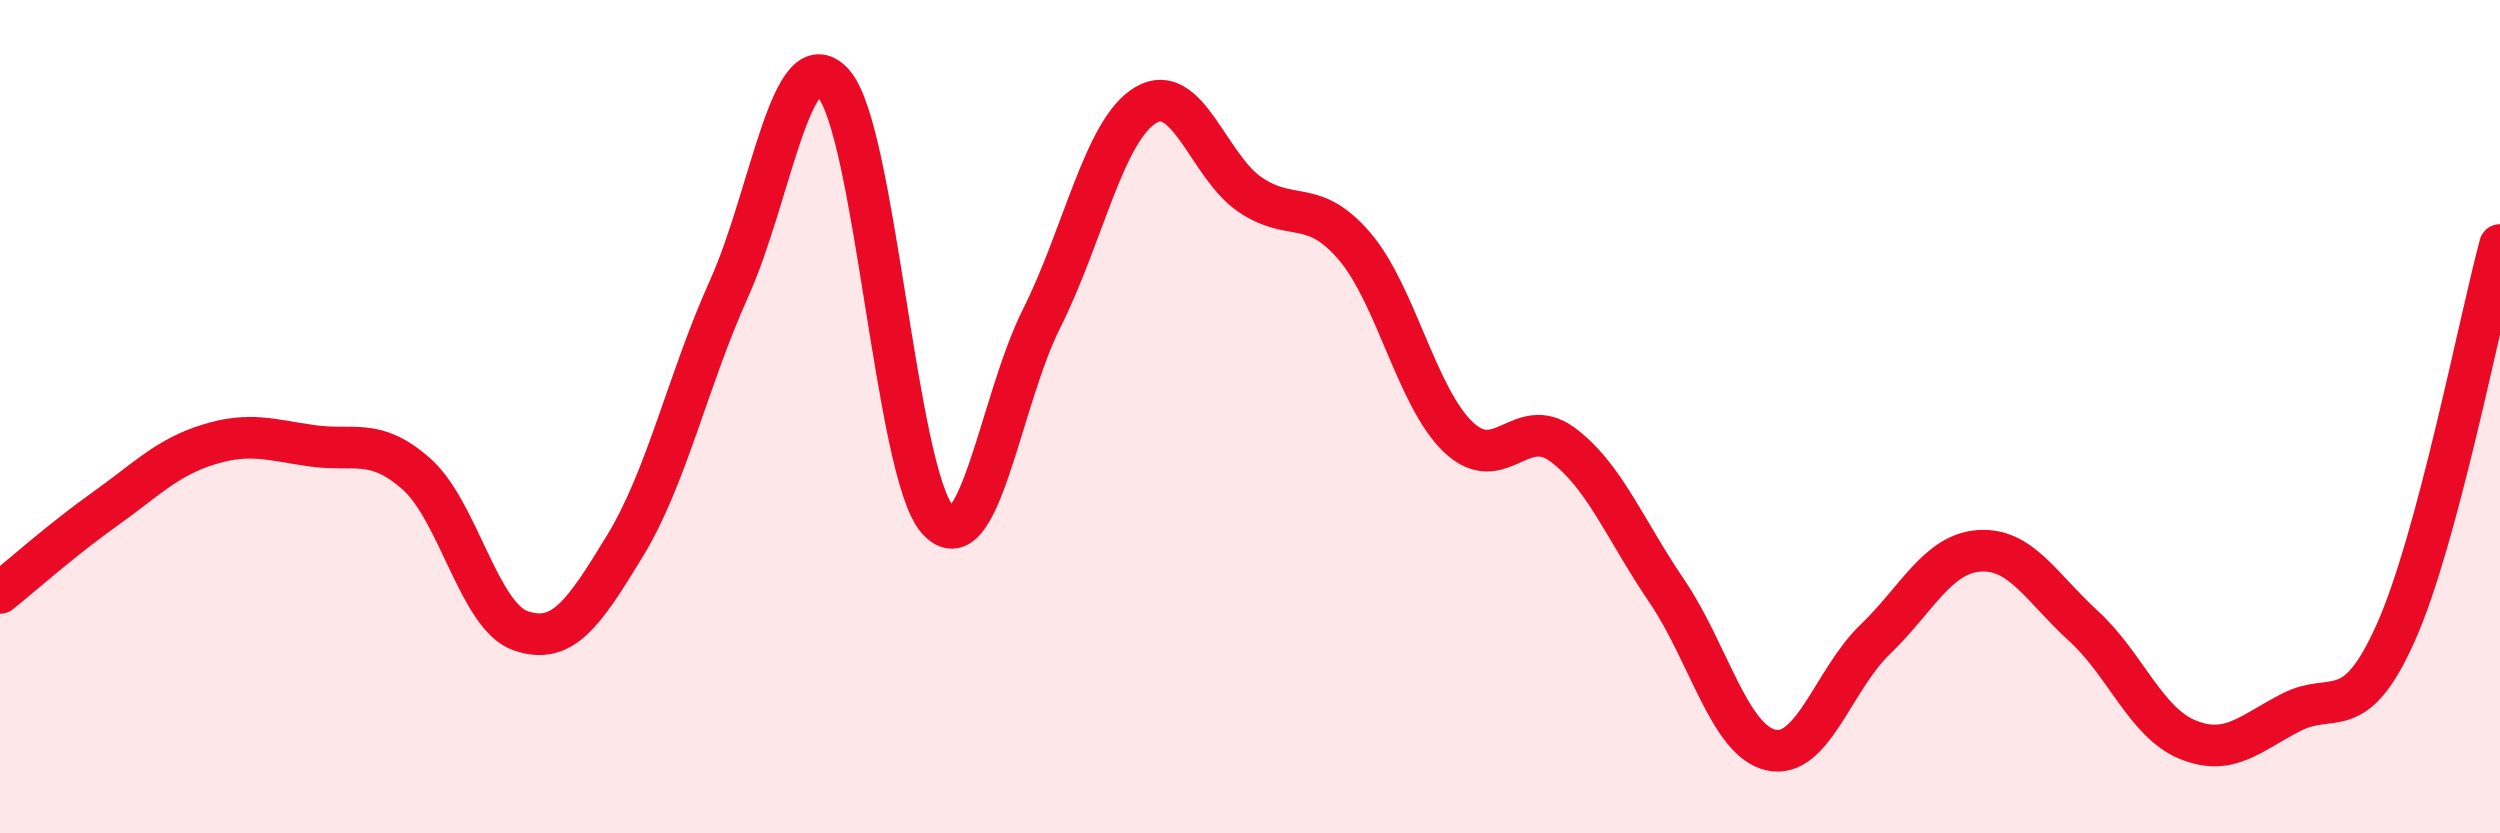
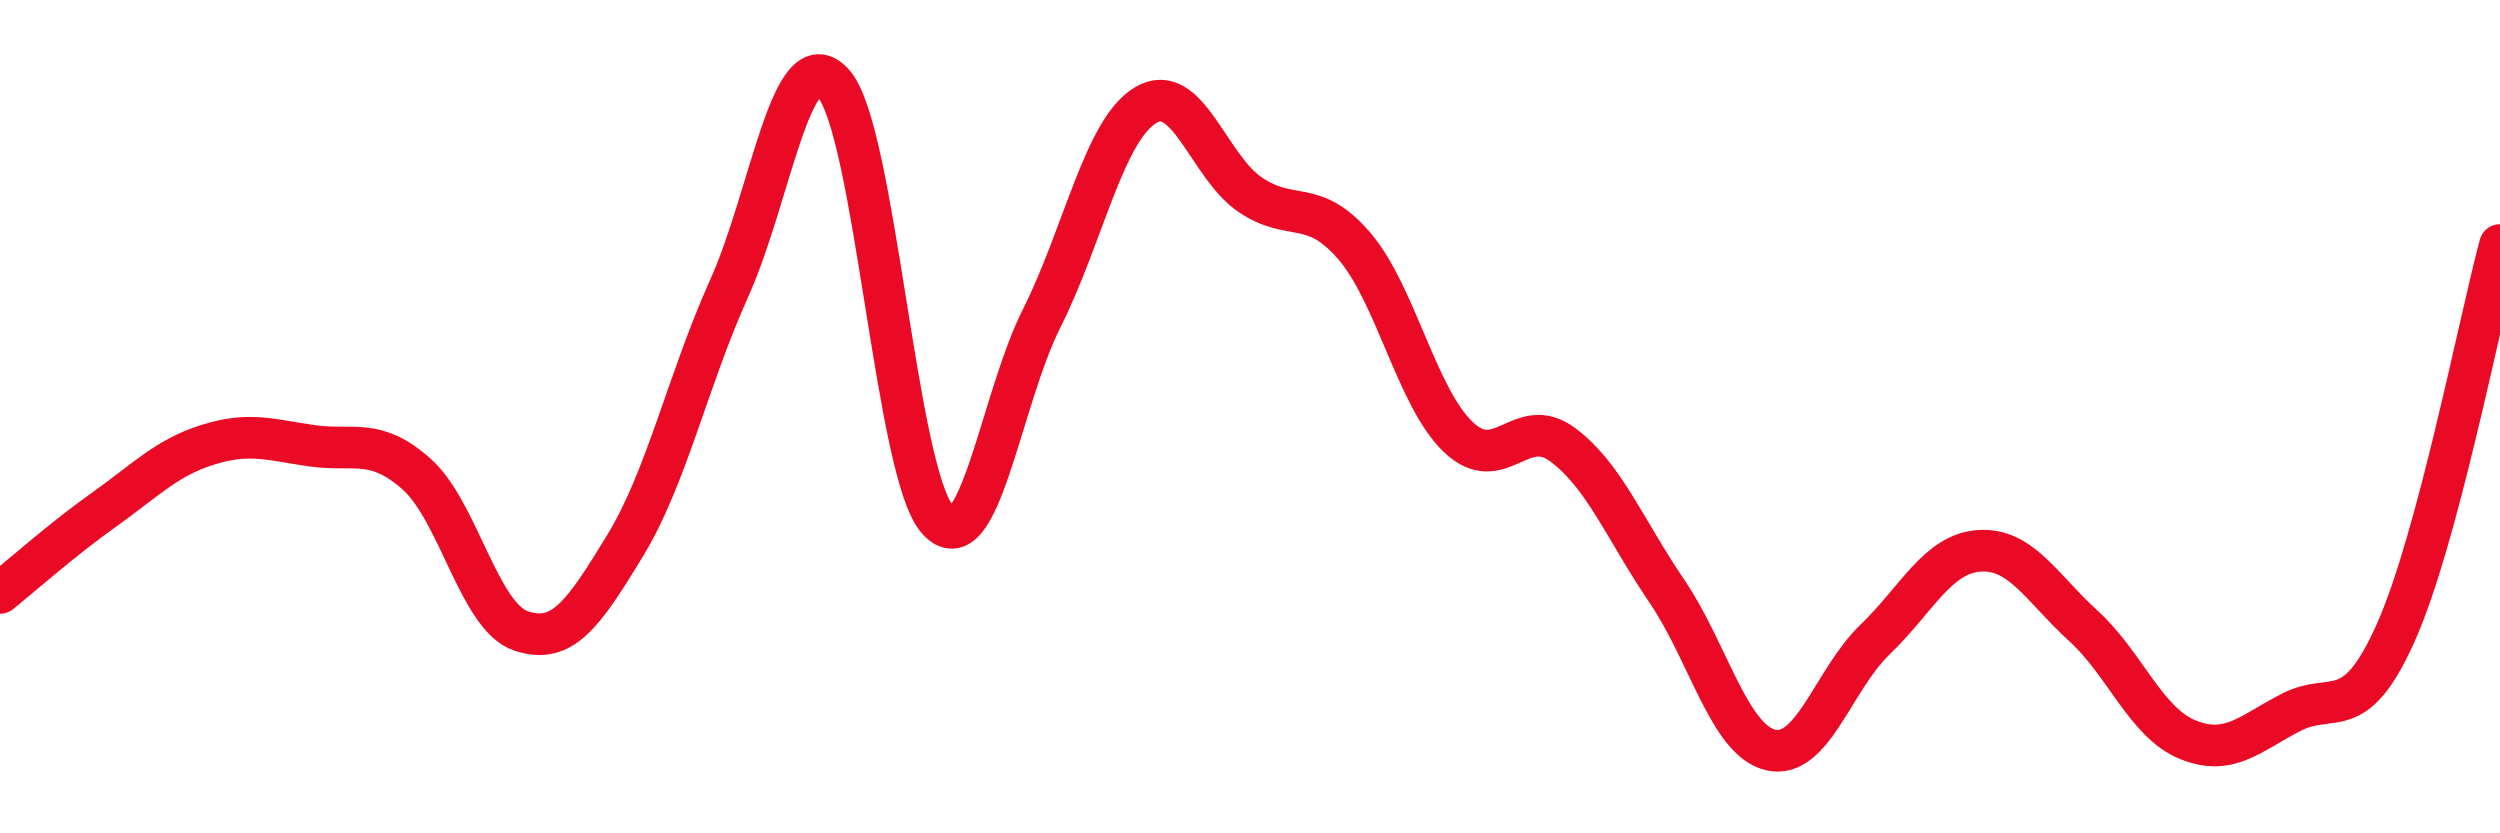
<svg xmlns="http://www.w3.org/2000/svg" width="60" height="20" viewBox="0 0 60 20">
-   <path d="M 0,14.23 C 0.5,13.83 1.5,12.94 2.5,12.23 C 3.5,11.52 4,10.98 5,10.67 C 6,10.36 6.5,10.56 7.5,10.7 C 8.5,10.84 9,10.49 10,11.38 C 11,12.27 11.5,14.8 12.5,15.14 C 13.5,15.48 14,14.74 15,13.1 C 16,11.46 16.5,9.14 17.5,6.92 C 18.5,4.7 19,0.89 20,2 C 21,3.11 21.5,11.34 22.5,12.47 C 23.5,13.6 24,9.63 25,7.64 C 26,5.65 26.5,3.11 27.5,2.52 C 28.5,1.93 29,3.99 30,4.67 C 31,5.35 31.5,4.74 32.5,5.9 C 33.5,7.06 34,9.54 35,10.49 C 36,11.44 36.5,9.93 37.5,10.67 C 38.5,11.41 39,12.71 40,14.18 C 41,15.65 41.5,17.77 42.5,18 C 43.5,18.23 44,16.31 45,15.35 C 46,14.39 46.5,13.29 47.5,13.22 C 48.5,13.15 49,14.11 50,15.02 C 51,15.93 51.5,17.34 52.5,17.75 C 53.5,18.16 54,17.6 55,17.09 C 56,16.58 56.5,17.42 57.5,15.18 C 58.5,12.94 59.5,7.74 60,5.88L60 20L0 20Z" fill="#EB0A25" opacity="0.1" stroke-linecap="round" stroke-linejoin="round" />
  <path d="M 0,14.23 C 0.5,13.83 1.5,12.94 2.5,12.23 C 3.5,11.52 4,10.98 5,10.67 C 6,10.36 6.5,10.56 7.5,10.7 C 8.5,10.84 9,10.49 10,11.38 C 11,12.27 11.5,14.8 12.5,15.14 C 13.5,15.48 14,14.74 15,13.1 C 16,11.46 16.5,9.14 17.5,6.92 C 18.5,4.7 19,0.89 20,2 C 21,3.11 21.5,11.34 22.5,12.47 C 23.5,13.6 24,9.63 25,7.64 C 26,5.65 26.5,3.11 27.5,2.52 C 28.5,1.93 29,3.99 30,4.67 C 31,5.35 31.5,4.74 32.5,5.9 C 33.5,7.06 34,9.54 35,10.49 C 36,11.44 36.5,9.93 37.5,10.67 C 38.5,11.41 39,12.71 40,14.18 C 41,15.65 41.5,17.77 42.5,18 C 43.5,18.23 44,16.31 45,15.35 C 46,14.39 46.5,13.29 47.5,13.22 C 48.5,13.15 49,14.11 50,15.02 C 51,15.93 51.5,17.34 52.5,17.75 C 53.5,18.16 54,17.6 55,17.09 C 56,16.58 56.5,17.42 57.5,15.18 C 58.5,12.94 59.5,7.74 60,5.88" stroke="#EB0A25" stroke-width="1" fill="none" stroke-linecap="round" stroke-linejoin="round" />
</svg>